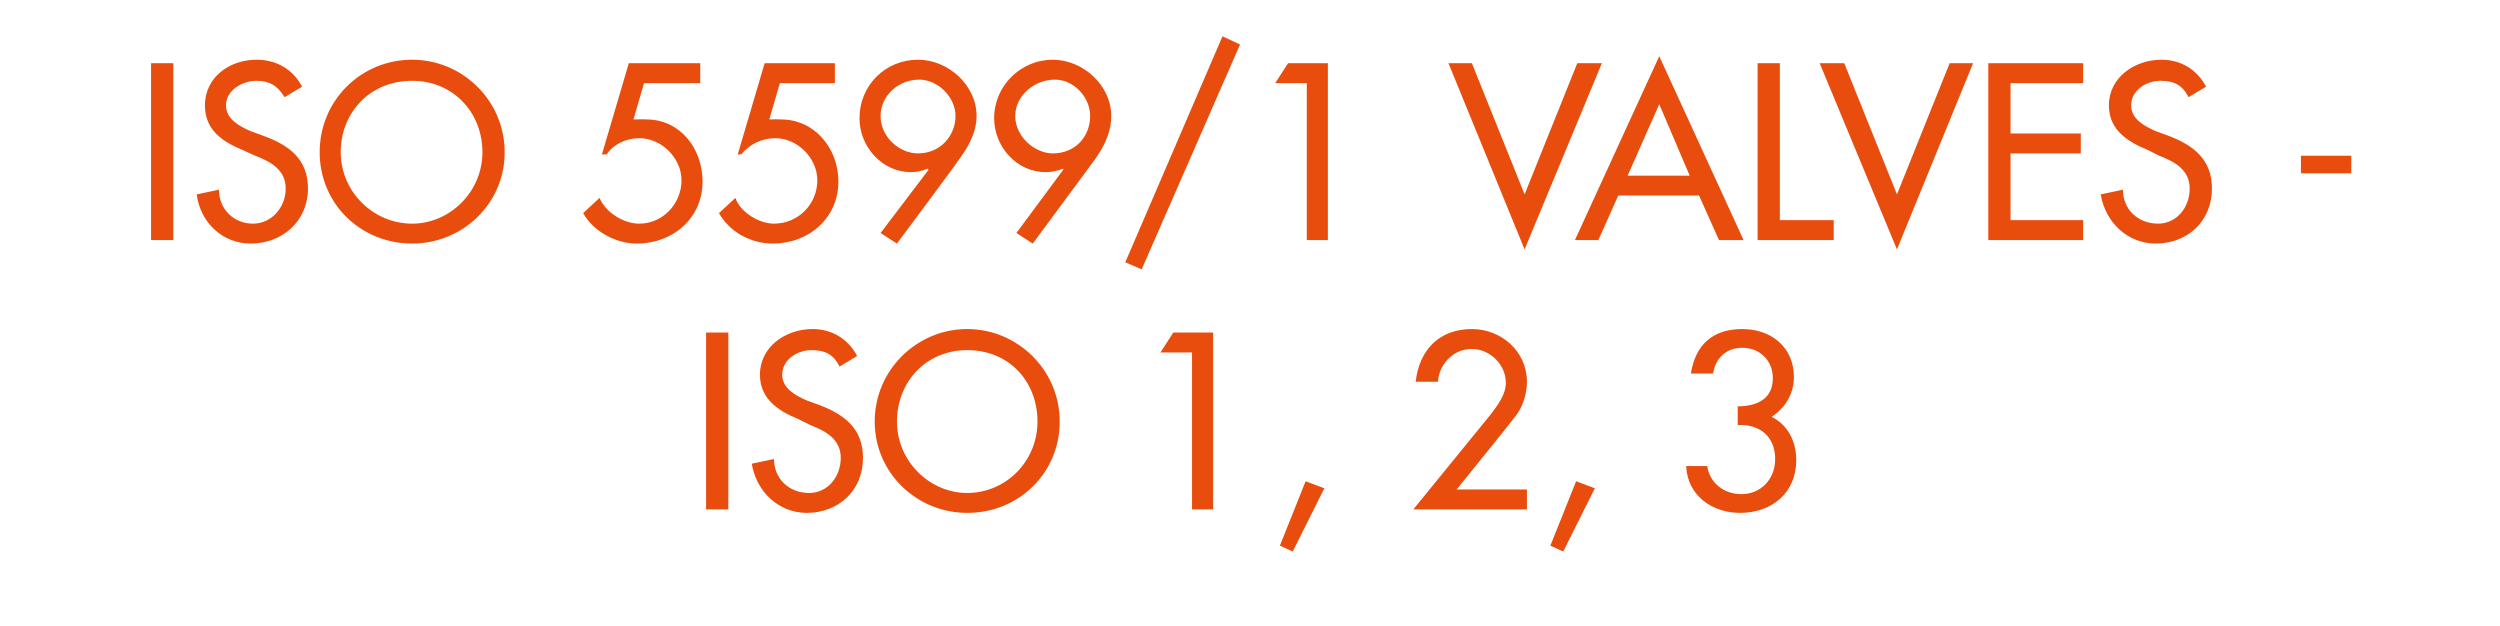
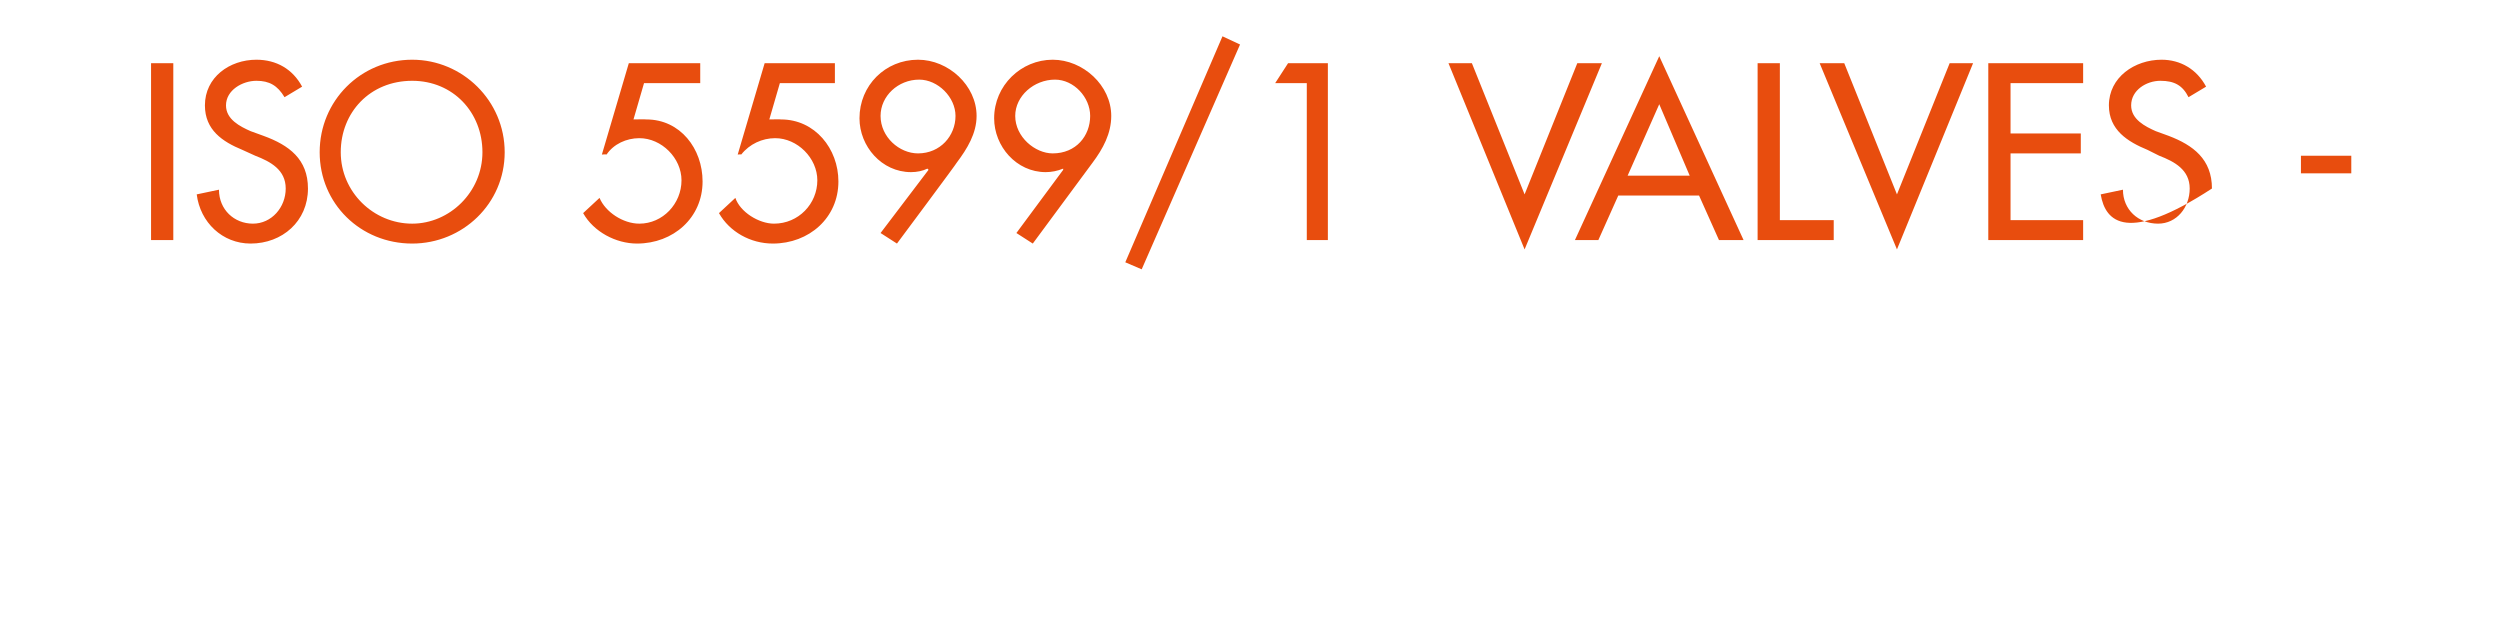
<svg xmlns="http://www.w3.org/2000/svg" version="1.1" width="213.5px" height="53.5px" viewBox="0 -4 213.5 53.5" style="top:-4px">
  <desc>ISO 5599/1 valves ISO 1, 2, 3</desc>
  <defs />
  <g id="Polygon202465">
-     <path d="M 62.2 39.5 L 60.3 39.5 L 60.3 24.4 L 62.2 24.4 L 62.2 39.5 Z M 71.7 27.3 C 71.2 26.3 70.5 25.9 69.3 25.9 C 68.1 25.9 66.8 26.7 66.8 28 C 66.8 29.2 68 29.8 68.9 30.2 C 68.9 30.2 70 30.6 70 30.6 C 72.1 31.4 73.7 32.6 73.7 35.1 C 73.7 37.9 71.6 39.8 68.9 39.8 C 66.5 39.8 64.6 38 64.2 35.6 C 64.2 35.6 66.1 35.2 66.1 35.2 C 66.1 36.9 67.4 38.1 69.1 38.1 C 70.7 38.1 71.8 36.7 71.8 35.1 C 71.8 33.5 70.5 32.8 69.2 32.3 C 69.2 32.3 68.2 31.8 68.2 31.8 C 66.5 31.1 64.9 30.1 64.9 28 C 64.9 25.6 67.1 24.1 69.4 24.1 C 71 24.1 72.4 24.9 73.2 26.4 C 73.2 26.4 71.7 27.3 71.7 27.3 Z M 90.5 32 C 90.5 36.4 87 39.8 82.6 39.8 C 78.3 39.8 74.7 36.4 74.7 32 C 74.7 27.6 78.3 24.1 82.6 24.1 C 86.9 24.1 90.5 27.6 90.5 32 Z M 88.6 32 C 88.6 28.6 86.2 25.9 82.6 25.9 C 79.1 25.9 76.6 28.6 76.6 32 C 76.6 35.4 79.4 38.1 82.6 38.1 C 85.9 38.1 88.6 35.4 88.6 32 Z M 99.1 26.1 L 100.2 24.4 L 103.6 24.4 L 103.6 39.5 L 101.8 39.5 L 101.8 26.1 L 99.1 26.1 Z M 113.1 37.7 L 110.4 43.1 L 109.3 42.6 L 111.5 37.1 L 113.1 37.7 Z M 130.4 37.8 L 130.4 39.5 L 120.7 39.5 C 120.7 39.5 127.3 31.4 127.3 31.4 C 127.9 30.6 128.6 29.7 128.6 28.7 C 128.6 27.1 127.2 25.8 125.7 25.8 C 124.1 25.8 122.9 27.1 122.8 28.6 C 122.8 28.6 120.9 28.6 120.9 28.6 C 121.2 25.9 122.9 24.1 125.7 24.1 C 128.2 24.1 130.4 26 130.4 28.6 C 130.4 29.7 130 30.9 129.3 31.7 C 129.32 31.72 124.4 37.8 124.4 37.8 L 130.4 37.8 Z M 136.2 37.7 L 133.5 43.1 L 132.4 42.6 L 134.6 37.1 L 136.2 37.7 Z M 148.4 30.7 C 150 30.7 151.4 30.1 151.4 28.3 C 151.4 26.8 150.3 25.7 148.8 25.7 C 147.4 25.7 146.5 26.6 146.3 27.9 C 146.3 27.9 144.4 27.9 144.4 27.9 C 144.8 25.4 146.3 24.1 148.8 24.1 C 151.2 24.1 153.2 25.6 153.2 28.2 C 153.2 29.6 152.5 30.8 151.3 31.6 C 152.7 32.3 153.4 33.7 153.4 35.3 C 153.4 38.1 151.3 39.8 148.6 39.8 C 146.2 39.8 144.1 38.3 144 35.8 C 144 35.8 145.8 35.8 145.8 35.8 C 146 37.3 147.3 38.2 148.7 38.2 C 150.4 38.2 151.6 36.9 151.6 35.2 C 151.6 33.3 150.3 32.2 148.4 32.3 C 148.4 32.3 148.4 30.7 148.4 30.7 Z " stroke="none" fill="#e84d0e" />
-   </g>
+     </g>
  <g id="Polygon202464">
-     <path d="M 14.8 16.5 L 12.9 16.5 L 12.9 1.4 L 14.8 1.4 L 14.8 16.5 Z M 24.3 4.3 C 23.7 3.3 23 2.9 21.9 2.9 C 20.7 2.9 19.3 3.7 19.3 5 C 19.3 6.2 20.5 6.8 21.4 7.2 C 21.4 7.2 22.5 7.6 22.5 7.6 C 24.7 8.4 26.3 9.6 26.3 12.1 C 26.3 14.9 24.1 16.8 21.4 16.8 C 19 16.8 17.1 15 16.8 12.6 C 16.8 12.6 18.7 12.2 18.7 12.2 C 18.7 13.9 20 15.1 21.6 15.1 C 23.2 15.1 24.4 13.7 24.4 12.1 C 24.4 10.5 23.1 9.8 21.8 9.3 C 21.8 9.3 20.7 8.8 20.7 8.8 C 19 8.1 17.5 7.1 17.5 5 C 17.5 2.6 19.6 1.1 21.9 1.1 C 23.6 1.1 25 1.9 25.8 3.4 C 25.8 3.4 24.3 4.3 24.3 4.3 Z M 43.1 9 C 43.1 13.4 39.5 16.8 35.2 16.8 C 30.8 16.8 27.3 13.4 27.3 9 C 27.3 4.6 30.8 1.1 35.2 1.1 C 39.5 1.1 43.1 4.6 43.1 9 Z M 41.2 9 C 41.2 5.6 38.7 2.9 35.2 2.9 C 31.6 2.9 29.1 5.6 29.1 9 C 29.1 12.4 31.9 15.1 35.2 15.1 C 38.4 15.1 41.2 12.4 41.2 9 Z M 55 3.1 L 54.1 6.2 C 54.1 6.2 55.16 6.18 55.2 6.2 C 58.1 6.2 60 8.7 60 11.5 C 60 14.6 57.5 16.8 54.4 16.8 C 52.6 16.8 50.7 15.8 49.8 14.2 C 49.8 14.2 51.2 12.9 51.2 12.9 C 51.7 14.1 53.2 15.1 54.6 15.1 C 56.6 15.1 58.2 13.4 58.2 11.4 C 58.2 9.5 56.5 7.8 54.6 7.8 C 53.5 7.8 52.4 8.3 51.8 9.2 C 51.78 9.16 51.4 9.2 51.4 9.2 L 53.7 1.4 L 59.8 1.4 L 59.8 3.1 L 55 3.1 Z M 66.6 3.1 L 65.7 6.2 C 65.7 6.2 66.72 6.18 66.7 6.2 C 69.6 6.2 71.6 8.7 71.6 11.5 C 71.6 14.6 69.1 16.8 66 16.8 C 64.1 16.8 62.3 15.8 61.4 14.2 C 61.4 14.2 62.8 12.9 62.8 12.9 C 63.2 14.1 64.8 15.1 66.1 15.1 C 68.2 15.1 69.8 13.4 69.8 11.4 C 69.8 9.5 68.1 7.8 66.2 7.8 C 65.1 7.8 64 8.3 63.3 9.2 C 63.34 9.16 63 9.2 63 9.2 L 65.3 1.4 L 71.3 1.4 L 71.3 3.1 L 66.6 3.1 Z M 75.2 15.9 L 79.3 10.5 C 79.3 10.5 79.22 10.42 79.2 10.4 C 78.8 10.6 78.3 10.7 77.8 10.7 C 75.3 10.7 73.4 8.5 73.4 6.1 C 73.4 3.3 75.6 1.1 78.4 1.1 C 81 1.1 83.4 3.3 83.4 5.9 C 83.4 7.4 82.6 8.7 81.7 9.9 C 81.74 9.9 76.6 16.8 76.6 16.8 L 75.2 15.9 Z M 81.6 5.9 C 81.6 4.3 80.1 2.8 78.5 2.8 C 76.7 2.8 75.2 4.2 75.2 5.9 C 75.2 7.7 76.8 9.1 78.4 9.1 C 80.3 9.1 81.6 7.6 81.6 5.9 Z M 86.8 15.9 L 90.8 10.5 C 90.8 10.5 90.78 10.42 90.8 10.4 C 90.3 10.6 89.8 10.7 89.3 10.7 C 86.8 10.7 84.9 8.5 84.9 6.1 C 84.9 3.3 87.2 1.1 89.9 1.1 C 92.5 1.1 94.9 3.3 94.9 5.9 C 94.9 7.4 94.2 8.7 93.3 9.9 C 93.3 9.9 88.2 16.8 88.2 16.8 L 86.8 15.9 Z M 93.1 5.9 C 93.1 4.3 91.7 2.8 90.1 2.8 C 88.3 2.8 86.7 4.2 86.7 5.9 C 86.7 7.7 88.4 9.1 89.9 9.1 C 91.9 9.1 93.1 7.6 93.1 5.9 Z M 105.9 -0.2 L 97.5 19 L 96.1 18.4 L 104.4 -0.9 L 105.9 -0.2 Z M 108.9 3.1 L 110 1.4 L 113.4 1.4 L 113.4 16.5 L 111.6 16.5 L 111.6 3.1 L 108.9 3.1 Z M 130.2 12.6 L 134.7 1.4 L 136.8 1.4 L 130.2 17.3 L 123.7 1.4 L 125.7 1.4 L 130.2 12.6 Z M 138.2 12.7 L 136.5 16.5 L 134.5 16.5 L 141.7 0.8 L 148.9 16.5 L 146.8 16.5 L 145.1 12.7 L 138.2 12.7 Z M 141.7 4.9 L 139 11 L 144.3 11 L 141.7 4.9 Z M 152 14.8 L 156.6 14.8 L 156.6 16.5 L 150.1 16.5 L 150.1 1.4 L 152 1.4 L 152 14.8 Z M 162 12.6 L 166.5 1.4 L 168.5 1.4 L 162 17.3 L 155.4 1.4 L 157.5 1.4 L 162 12.6 Z M 169.8 1.4 L 177.9 1.4 L 177.9 3.1 L 171.7 3.1 L 171.7 7.4 L 177.7 7.4 L 177.7 9.1 L 171.7 9.1 L 171.7 14.8 L 177.9 14.8 L 177.9 16.5 L 169.8 16.5 L 169.8 1.4 Z M 186.9 4.3 C 186.4 3.3 185.7 2.9 184.5 2.9 C 183.3 2.9 182 3.7 182 5 C 182 6.2 183.2 6.8 184.1 7.2 C 184.1 7.2 185.2 7.6 185.2 7.6 C 187.3 8.4 188.9 9.6 188.9 12.1 C 188.9 14.9 186.8 16.8 184.1 16.8 C 181.7 16.8 179.8 15 179.4 12.6 C 179.4 12.6 181.3 12.2 181.3 12.2 C 181.3 13.9 182.6 15.1 184.3 15.1 C 185.9 15.1 187 13.7 187 12.1 C 187 10.5 185.7 9.8 184.4 9.3 C 184.4 9.3 183.4 8.8 183.4 8.8 C 181.7 8.1 180.1 7.1 180.1 5 C 180.1 2.6 182.3 1.1 184.6 1.1 C 186.2 1.1 187.6 1.9 188.4 3.4 C 188.4 3.4 186.9 4.3 186.9 4.3 Z M 200.8 9.3 L 200.8 10.8 L 196.5 10.8 L 196.5 9.3 L 200.8 9.3 Z " stroke="none" fill="#e84d0e" />
+     <path d="M 14.8 16.5 L 12.9 16.5 L 12.9 1.4 L 14.8 1.4 L 14.8 16.5 Z M 24.3 4.3 C 23.7 3.3 23 2.9 21.9 2.9 C 20.7 2.9 19.3 3.7 19.3 5 C 19.3 6.2 20.5 6.8 21.4 7.2 C 21.4 7.2 22.5 7.6 22.5 7.6 C 24.7 8.4 26.3 9.6 26.3 12.1 C 26.3 14.9 24.1 16.8 21.4 16.8 C 19 16.8 17.1 15 16.8 12.6 C 16.8 12.6 18.7 12.2 18.7 12.2 C 18.7 13.9 20 15.1 21.6 15.1 C 23.2 15.1 24.4 13.7 24.4 12.1 C 24.4 10.5 23.1 9.8 21.8 9.3 C 21.8 9.3 20.7 8.8 20.7 8.8 C 19 8.1 17.5 7.1 17.5 5 C 17.5 2.6 19.6 1.1 21.9 1.1 C 23.6 1.1 25 1.9 25.8 3.4 C 25.8 3.4 24.3 4.3 24.3 4.3 Z M 43.1 9 C 43.1 13.4 39.5 16.8 35.2 16.8 C 30.8 16.8 27.3 13.4 27.3 9 C 27.3 4.6 30.8 1.1 35.2 1.1 C 39.5 1.1 43.1 4.6 43.1 9 Z M 41.2 9 C 41.2 5.6 38.7 2.9 35.2 2.9 C 31.6 2.9 29.1 5.6 29.1 9 C 29.1 12.4 31.9 15.1 35.2 15.1 C 38.4 15.1 41.2 12.4 41.2 9 Z M 55 3.1 L 54.1 6.2 C 54.1 6.2 55.16 6.18 55.2 6.2 C 58.1 6.2 60 8.7 60 11.5 C 60 14.6 57.5 16.8 54.4 16.8 C 52.6 16.8 50.7 15.8 49.8 14.2 C 49.8 14.2 51.2 12.9 51.2 12.9 C 51.7 14.1 53.2 15.1 54.6 15.1 C 56.6 15.1 58.2 13.4 58.2 11.4 C 58.2 9.5 56.5 7.8 54.6 7.8 C 53.5 7.8 52.4 8.3 51.8 9.2 C 51.78 9.16 51.4 9.2 51.4 9.2 L 53.7 1.4 L 59.8 1.4 L 59.8 3.1 L 55 3.1 Z M 66.6 3.1 L 65.7 6.2 C 65.7 6.2 66.72 6.18 66.7 6.2 C 69.6 6.2 71.6 8.7 71.6 11.5 C 71.6 14.6 69.1 16.8 66 16.8 C 64.1 16.8 62.3 15.8 61.4 14.2 C 61.4 14.2 62.8 12.9 62.8 12.9 C 63.2 14.1 64.8 15.1 66.1 15.1 C 68.2 15.1 69.8 13.4 69.8 11.4 C 69.8 9.5 68.1 7.8 66.2 7.8 C 65.1 7.8 64 8.3 63.3 9.2 C 63.34 9.16 63 9.2 63 9.2 L 65.3 1.4 L 71.3 1.4 L 71.3 3.1 L 66.6 3.1 Z M 75.2 15.9 L 79.3 10.5 C 79.3 10.5 79.22 10.42 79.2 10.4 C 78.8 10.6 78.3 10.7 77.8 10.7 C 75.3 10.7 73.4 8.5 73.4 6.1 C 73.4 3.3 75.6 1.1 78.4 1.1 C 81 1.1 83.4 3.3 83.4 5.9 C 83.4 7.4 82.6 8.7 81.7 9.9 C 81.74 9.9 76.6 16.8 76.6 16.8 L 75.2 15.9 Z M 81.6 5.9 C 81.6 4.3 80.1 2.8 78.5 2.8 C 76.7 2.8 75.2 4.2 75.2 5.9 C 75.2 7.7 76.8 9.1 78.4 9.1 C 80.3 9.1 81.6 7.6 81.6 5.9 Z M 86.8 15.9 L 90.8 10.5 C 90.8 10.5 90.78 10.42 90.8 10.4 C 90.3 10.6 89.8 10.7 89.3 10.7 C 86.8 10.7 84.9 8.5 84.9 6.1 C 84.9 3.3 87.2 1.1 89.9 1.1 C 92.5 1.1 94.9 3.3 94.9 5.9 C 94.9 7.4 94.2 8.7 93.3 9.9 C 93.3 9.9 88.2 16.8 88.2 16.8 L 86.8 15.9 Z M 93.1 5.9 C 93.1 4.3 91.7 2.8 90.1 2.8 C 88.3 2.8 86.7 4.2 86.7 5.9 C 86.7 7.7 88.4 9.1 89.9 9.1 C 91.9 9.1 93.1 7.6 93.1 5.9 Z M 105.9 -0.2 L 97.5 19 L 96.1 18.4 L 104.4 -0.9 L 105.9 -0.2 Z M 108.9 3.1 L 110 1.4 L 113.4 1.4 L 113.4 16.5 L 111.6 16.5 L 111.6 3.1 L 108.9 3.1 Z M 130.2 12.6 L 134.7 1.4 L 136.8 1.4 L 130.2 17.3 L 123.7 1.4 L 125.7 1.4 L 130.2 12.6 Z M 138.2 12.7 L 136.5 16.5 L 134.5 16.5 L 141.7 0.8 L 148.9 16.5 L 146.8 16.5 L 145.1 12.7 L 138.2 12.7 Z M 141.7 4.9 L 139 11 L 144.3 11 L 141.7 4.9 Z M 152 14.8 L 156.6 14.8 L 156.6 16.5 L 150.1 16.5 L 150.1 1.4 L 152 1.4 L 152 14.8 Z M 162 12.6 L 166.5 1.4 L 168.5 1.4 L 162 17.3 L 155.4 1.4 L 157.5 1.4 L 162 12.6 Z M 169.8 1.4 L 177.9 1.4 L 177.9 3.1 L 171.7 3.1 L 171.7 7.4 L 177.7 7.4 L 177.7 9.1 L 171.7 9.1 L 171.7 14.8 L 177.9 14.8 L 177.9 16.5 L 169.8 16.5 L 169.8 1.4 Z M 186.9 4.3 C 186.4 3.3 185.7 2.9 184.5 2.9 C 183.3 2.9 182 3.7 182 5 C 182 6.2 183.2 6.8 184.1 7.2 C 184.1 7.2 185.2 7.6 185.2 7.6 C 187.3 8.4 188.9 9.6 188.9 12.1 C 181.7 16.8 179.8 15 179.4 12.6 C 179.4 12.6 181.3 12.2 181.3 12.2 C 181.3 13.9 182.6 15.1 184.3 15.1 C 185.9 15.1 187 13.7 187 12.1 C 187 10.5 185.7 9.8 184.4 9.3 C 184.4 9.3 183.4 8.8 183.4 8.8 C 181.7 8.1 180.1 7.1 180.1 5 C 180.1 2.6 182.3 1.1 184.6 1.1 C 186.2 1.1 187.6 1.9 188.4 3.4 C 188.4 3.4 186.9 4.3 186.9 4.3 Z M 200.8 9.3 L 200.8 10.8 L 196.5 10.8 L 196.5 9.3 L 200.8 9.3 Z " stroke="none" fill="#e84d0e" />
  </g>
</svg>